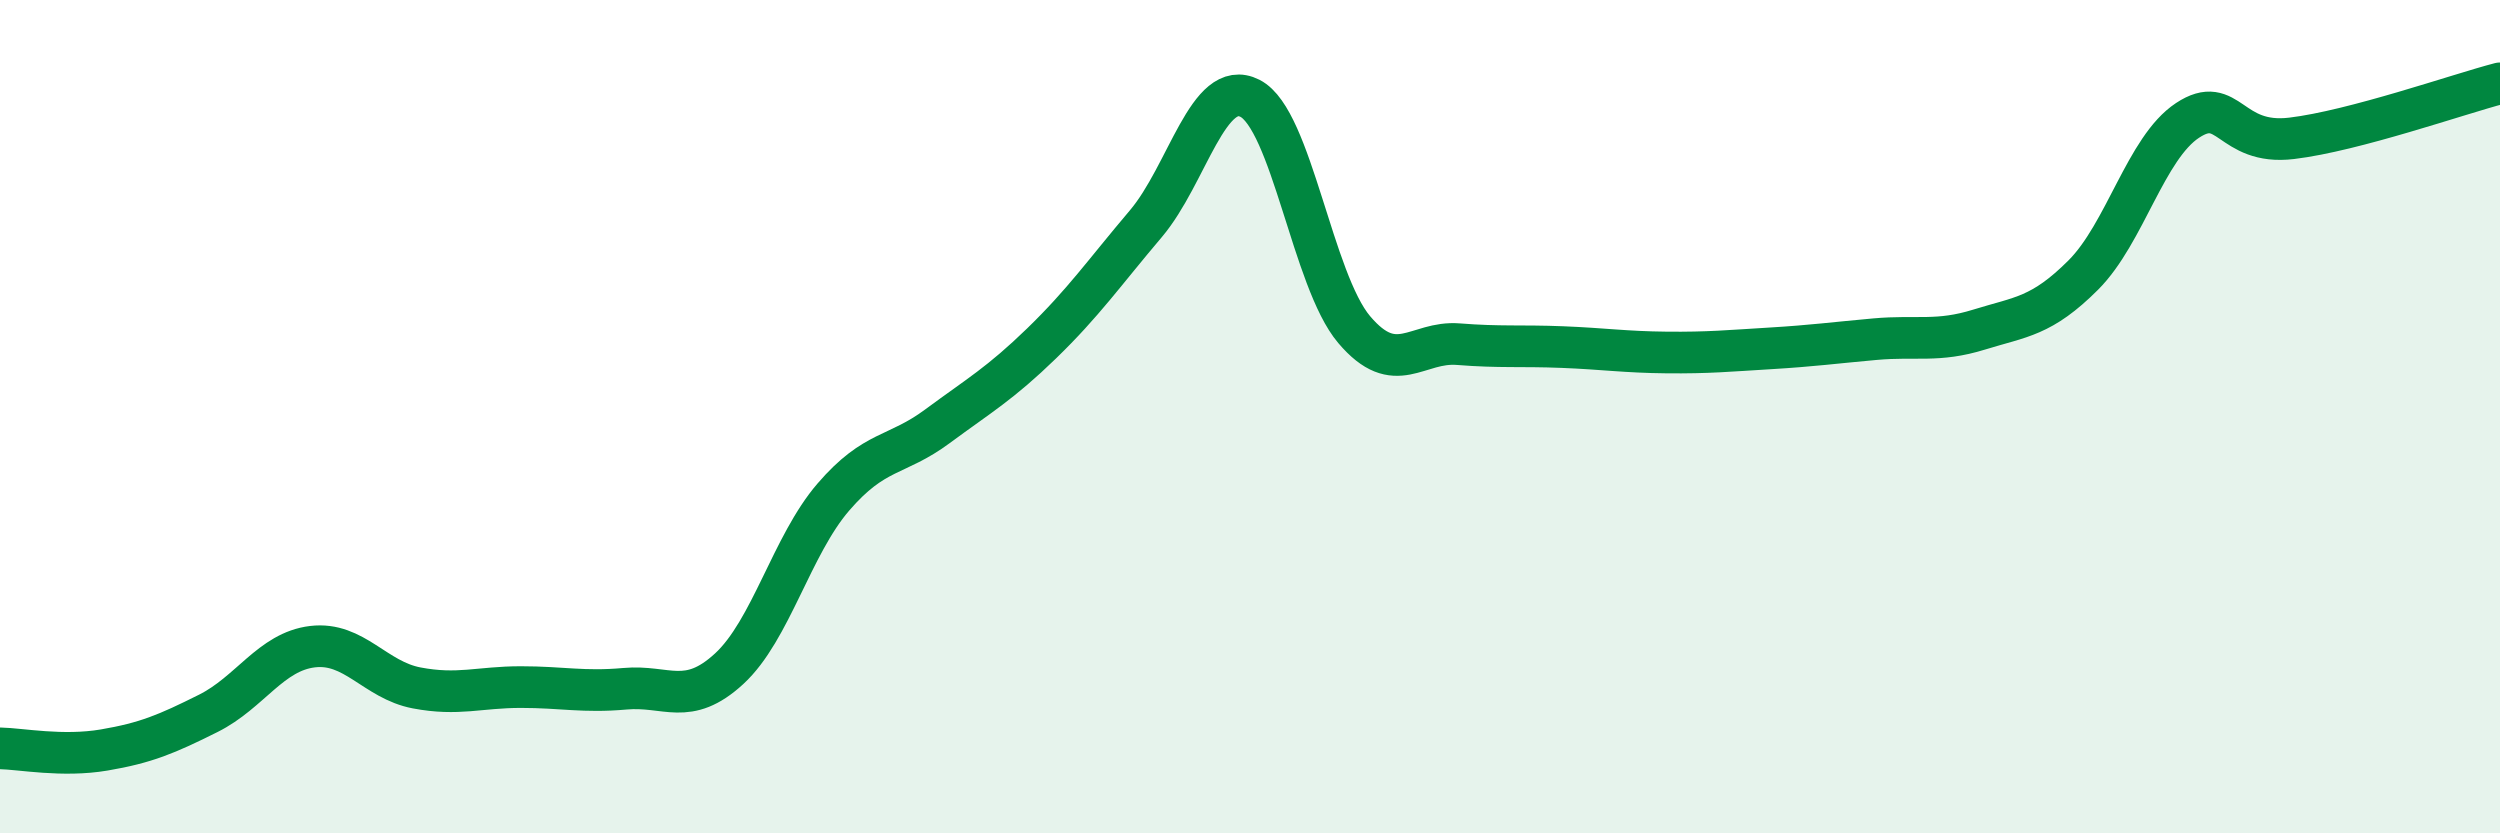
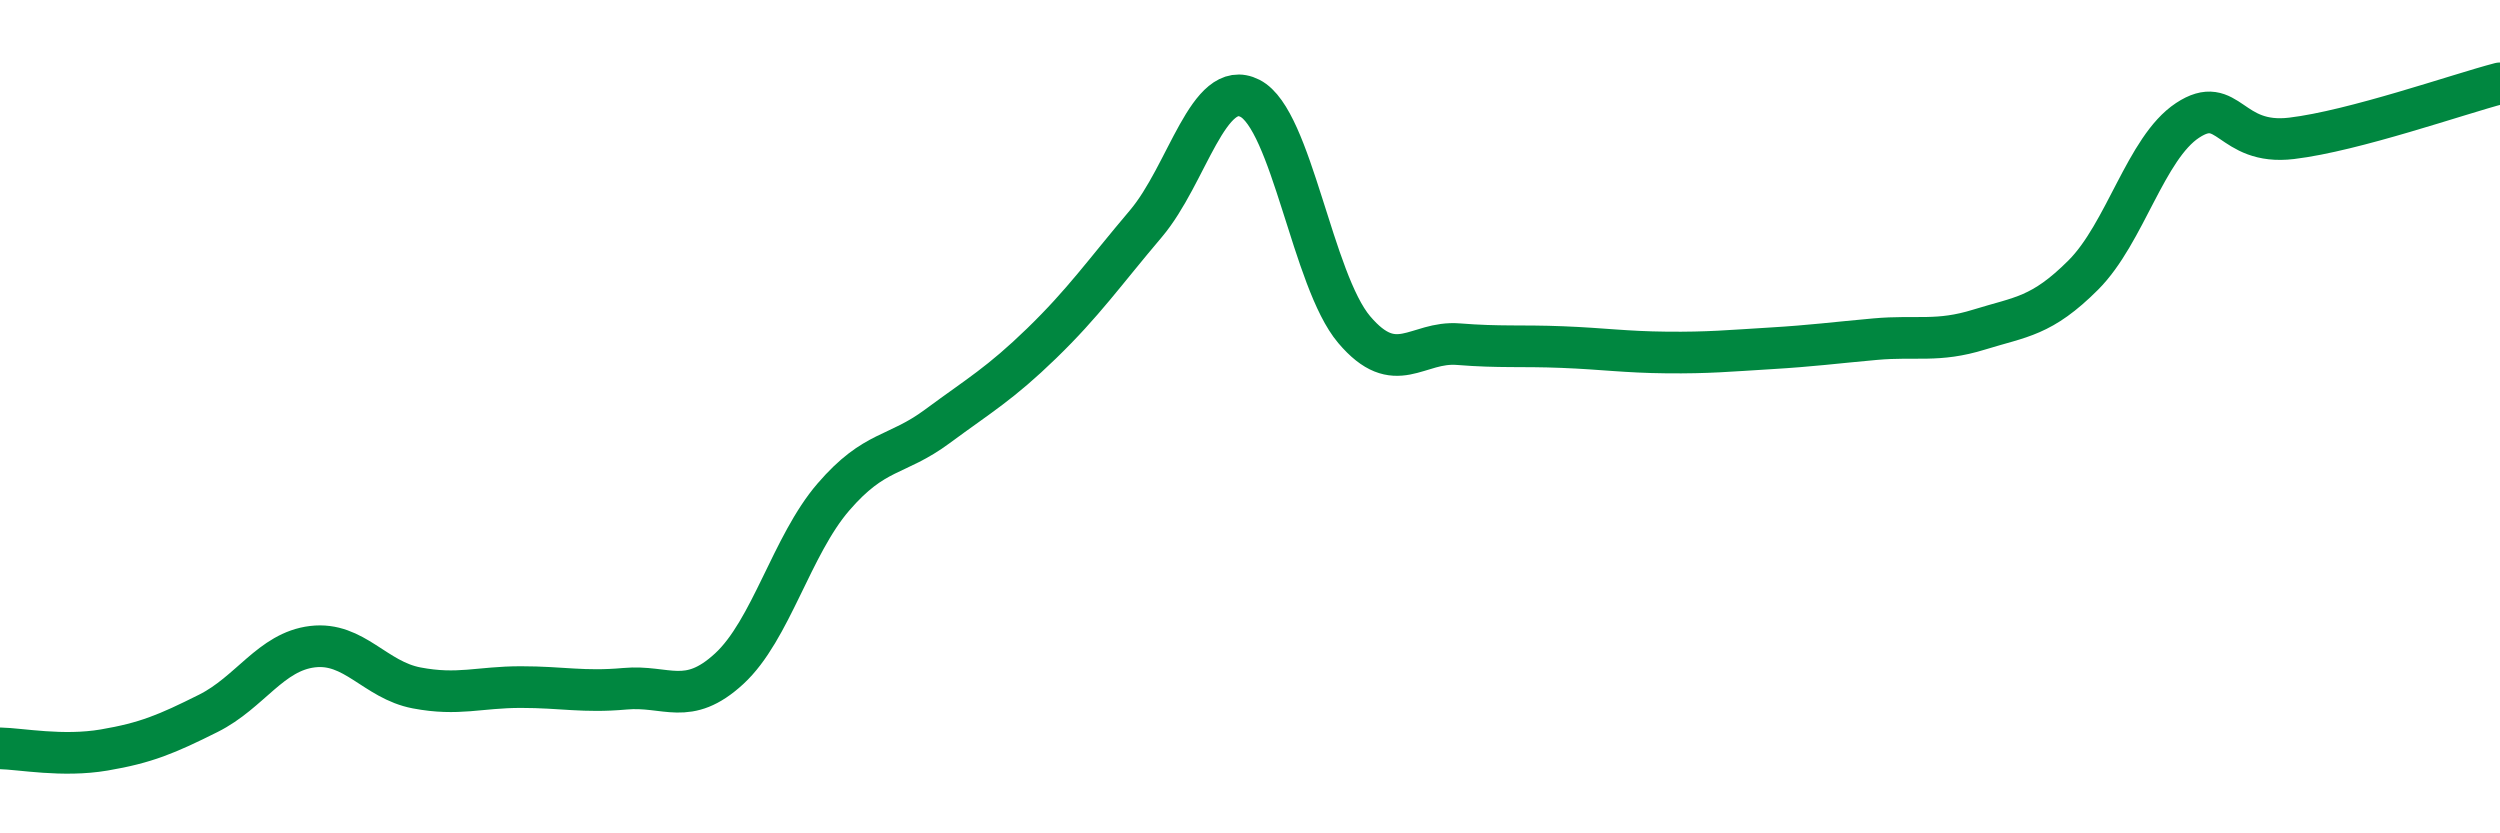
<svg xmlns="http://www.w3.org/2000/svg" width="60" height="20" viewBox="0 0 60 20">
-   <path d="M 0,17.96 C 0.5,17.97 1.5,18.17 2.5,18 C 3.5,17.83 4,17.62 5,17.12 C 6,16.62 6.5,15.64 7.5,15.52 C 8.5,15.4 9,16.32 10,16.51 C 11,16.7 11.5,16.49 12.5,16.49 C 13.5,16.49 14,16.62 15,16.53 C 16,16.44 16.5,16.97 17.5,16.05 C 18.5,15.13 19,13.09 20,11.93 C 21,10.77 21.5,10.97 22.5,10.23 C 23.5,9.49 24,9.21 25,8.24 C 26,7.27 26.5,6.55 27.5,5.37 C 28.5,4.19 29,1.85 30,2.36 C 31,2.87 31.5,6.73 32.5,7.91 C 33.5,9.09 34,8.18 35,8.26 C 36,8.34 36.5,8.29 37.5,8.33 C 38.5,8.37 39,8.45 40,8.46 C 41,8.47 41.5,8.42 42.5,8.36 C 43.5,8.3 44,8.23 45,8.14 C 46,8.05 46.5,8.22 47.5,7.91 C 48.5,7.6 49,7.6 50,6.6 C 51,5.6 51.5,3.55 52.5,2.89 C 53.5,2.23 53.5,3.5 55,3.32 C 56.5,3.14 59,2.26 60,2L60 20L0 20Z" fill="#008740" opacity="0.1" stroke-linecap="round" stroke-linejoin="round" />
  <path d="M 0,17.96 C 0.5,17.97 1.5,18.17 2.5,18 C 3.5,17.83 4,17.62 5,17.12 C 6,16.62 6.5,15.64 7.5,15.52 C 8.5,15.4 9,16.32 10,16.51 C 11,16.7 11.5,16.49 12.5,16.49 C 13.5,16.49 14,16.62 15,16.53 C 16,16.44 16.5,16.97 17.5,16.05 C 18.5,15.13 19,13.09 20,11.93 C 21,10.77 21.5,10.97 22.5,10.23 C 23.5,9.49 24,9.21 25,8.24 C 26,7.27 26.5,6.55 27.5,5.37 C 28.5,4.19 29,1.85 30,2.36 C 31,2.87 31.5,6.73 32.5,7.91 C 33.5,9.09 34,8.18 35,8.26 C 36,8.34 36.5,8.29 37.5,8.33 C 38.5,8.37 39,8.45 40,8.46 C 41,8.47 41.5,8.42 42.5,8.36 C 43.5,8.3 44,8.23 45,8.14 C 46,8.05 46.5,8.22 47.5,7.91 C 48.5,7.6 49,7.6 50,6.6 C 51,5.6 51.5,3.55 52.5,2.89 C 53.5,2.23 53.5,3.5 55,3.32 C 56.5,3.14 59,2.26 60,2" stroke="#008740" stroke-width="1" fill="none" stroke-linecap="round" stroke-linejoin="round" />
</svg>